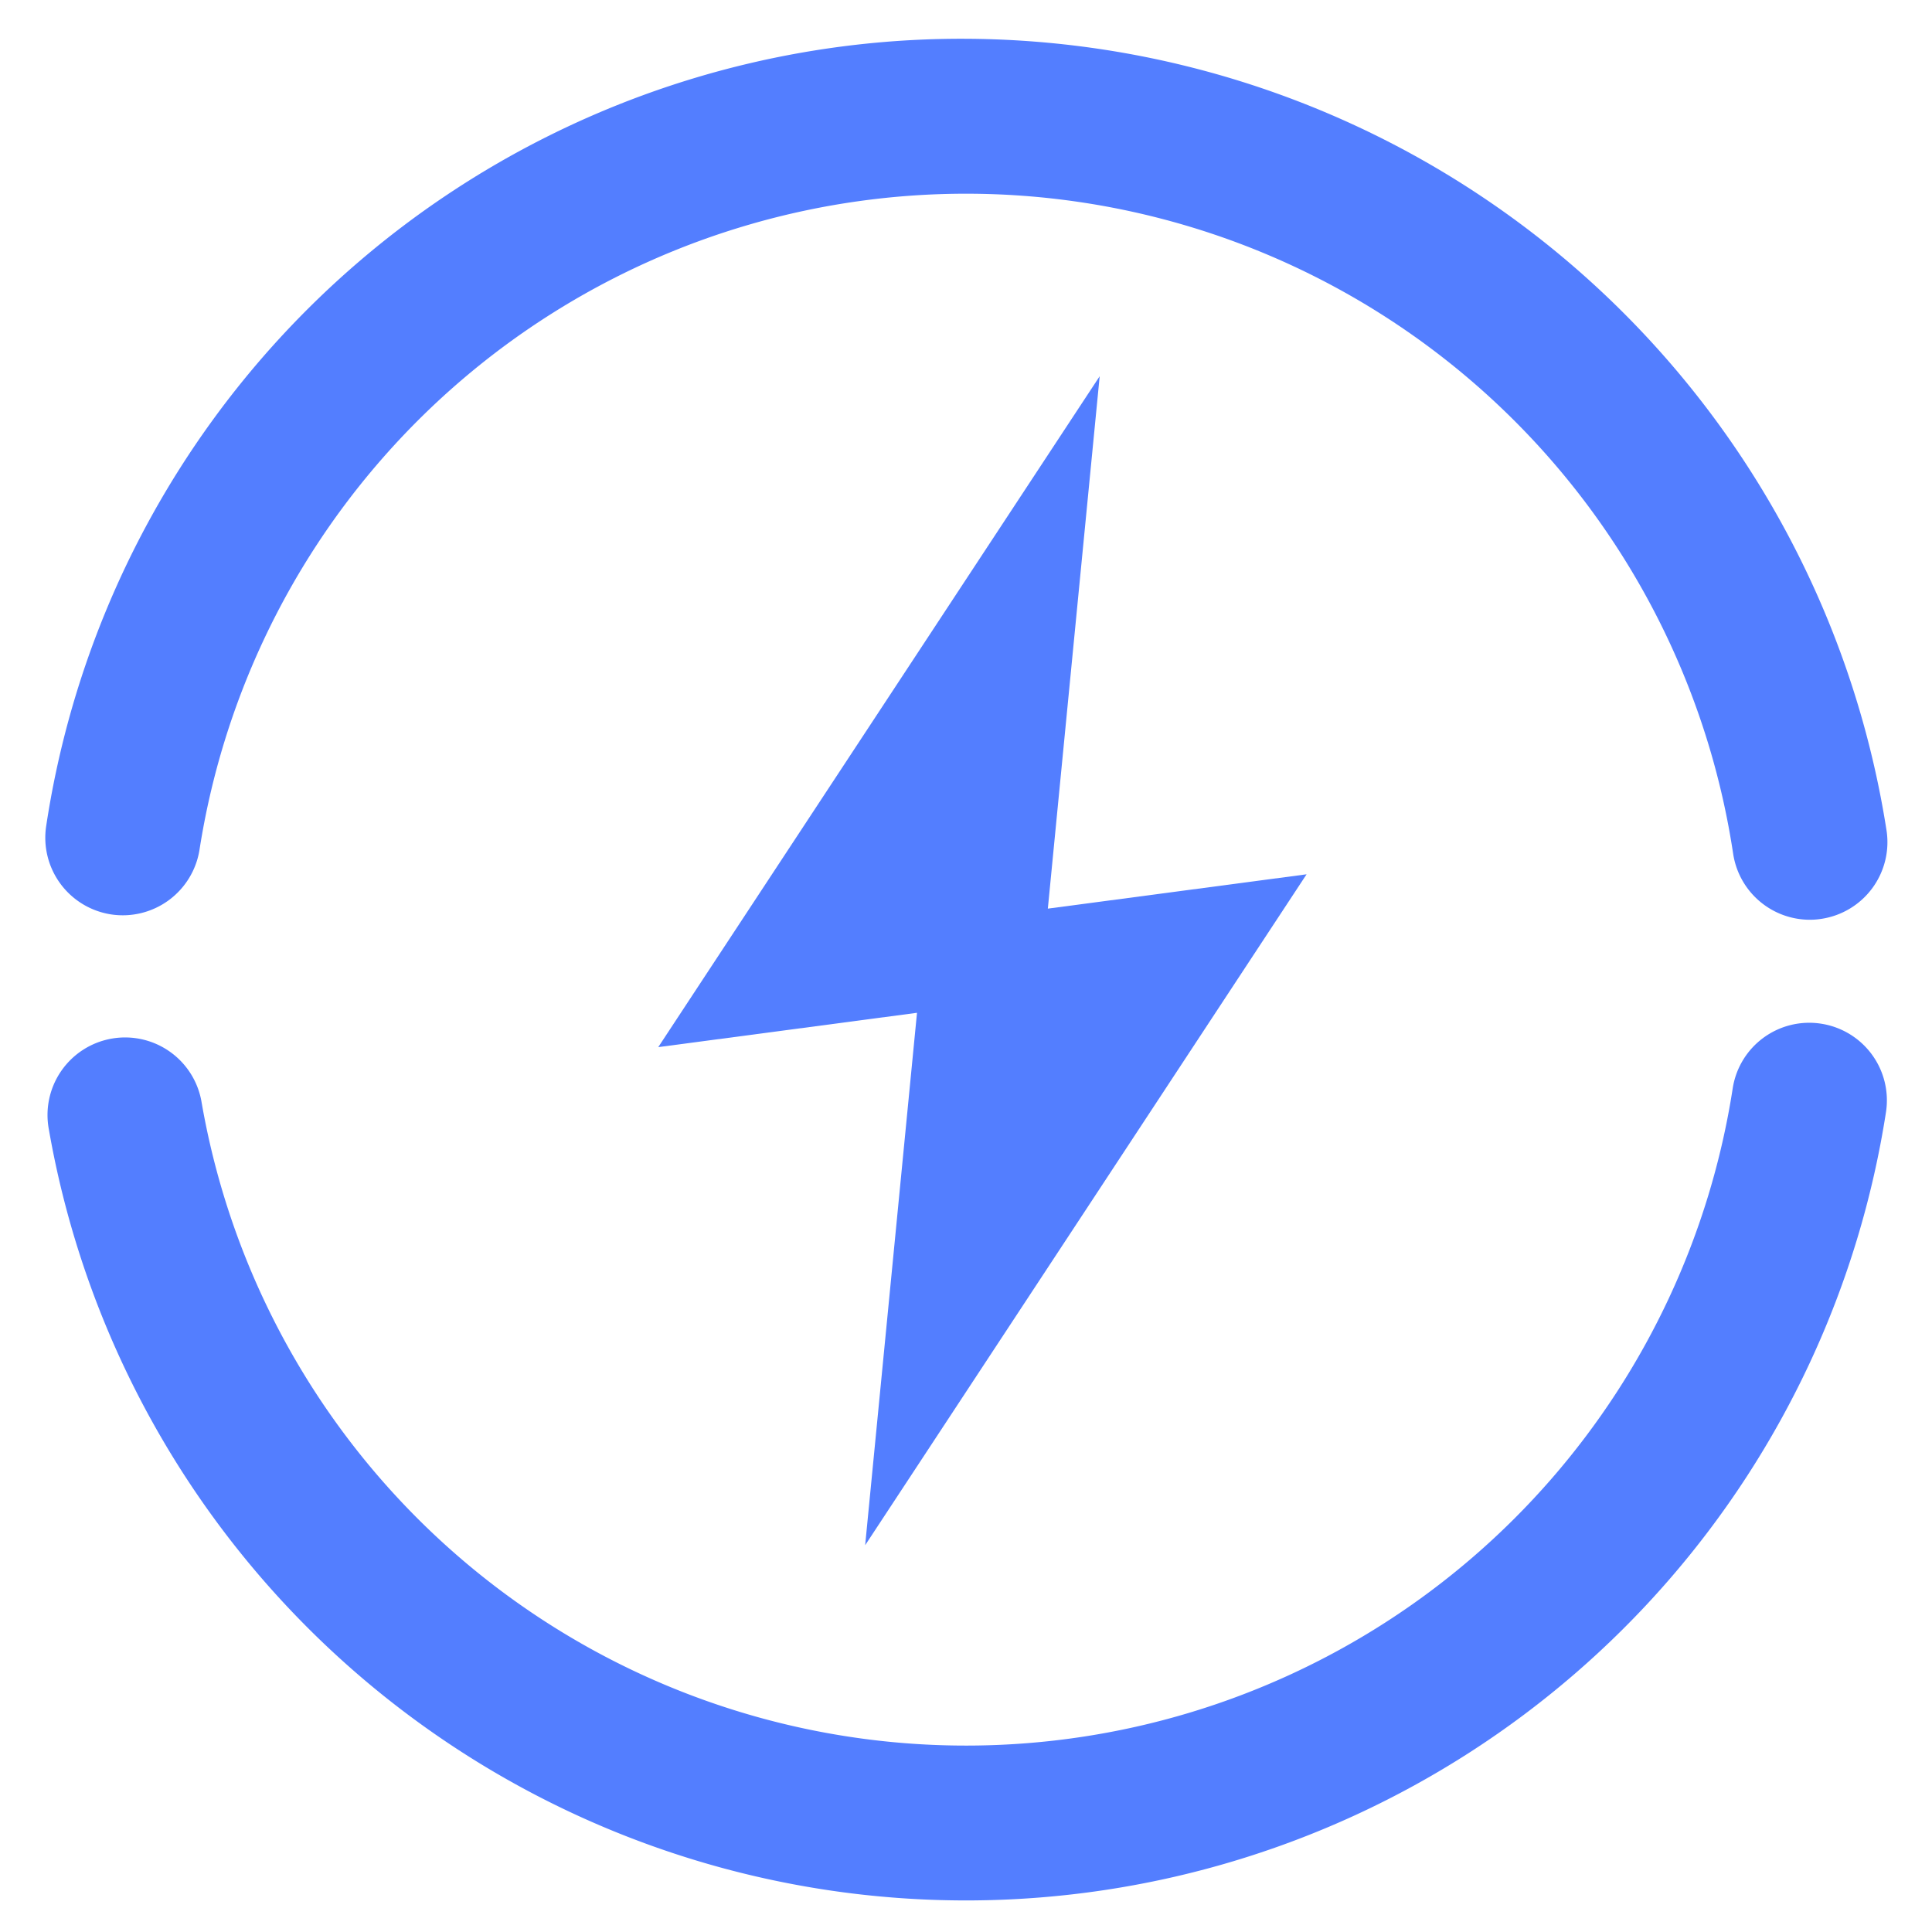
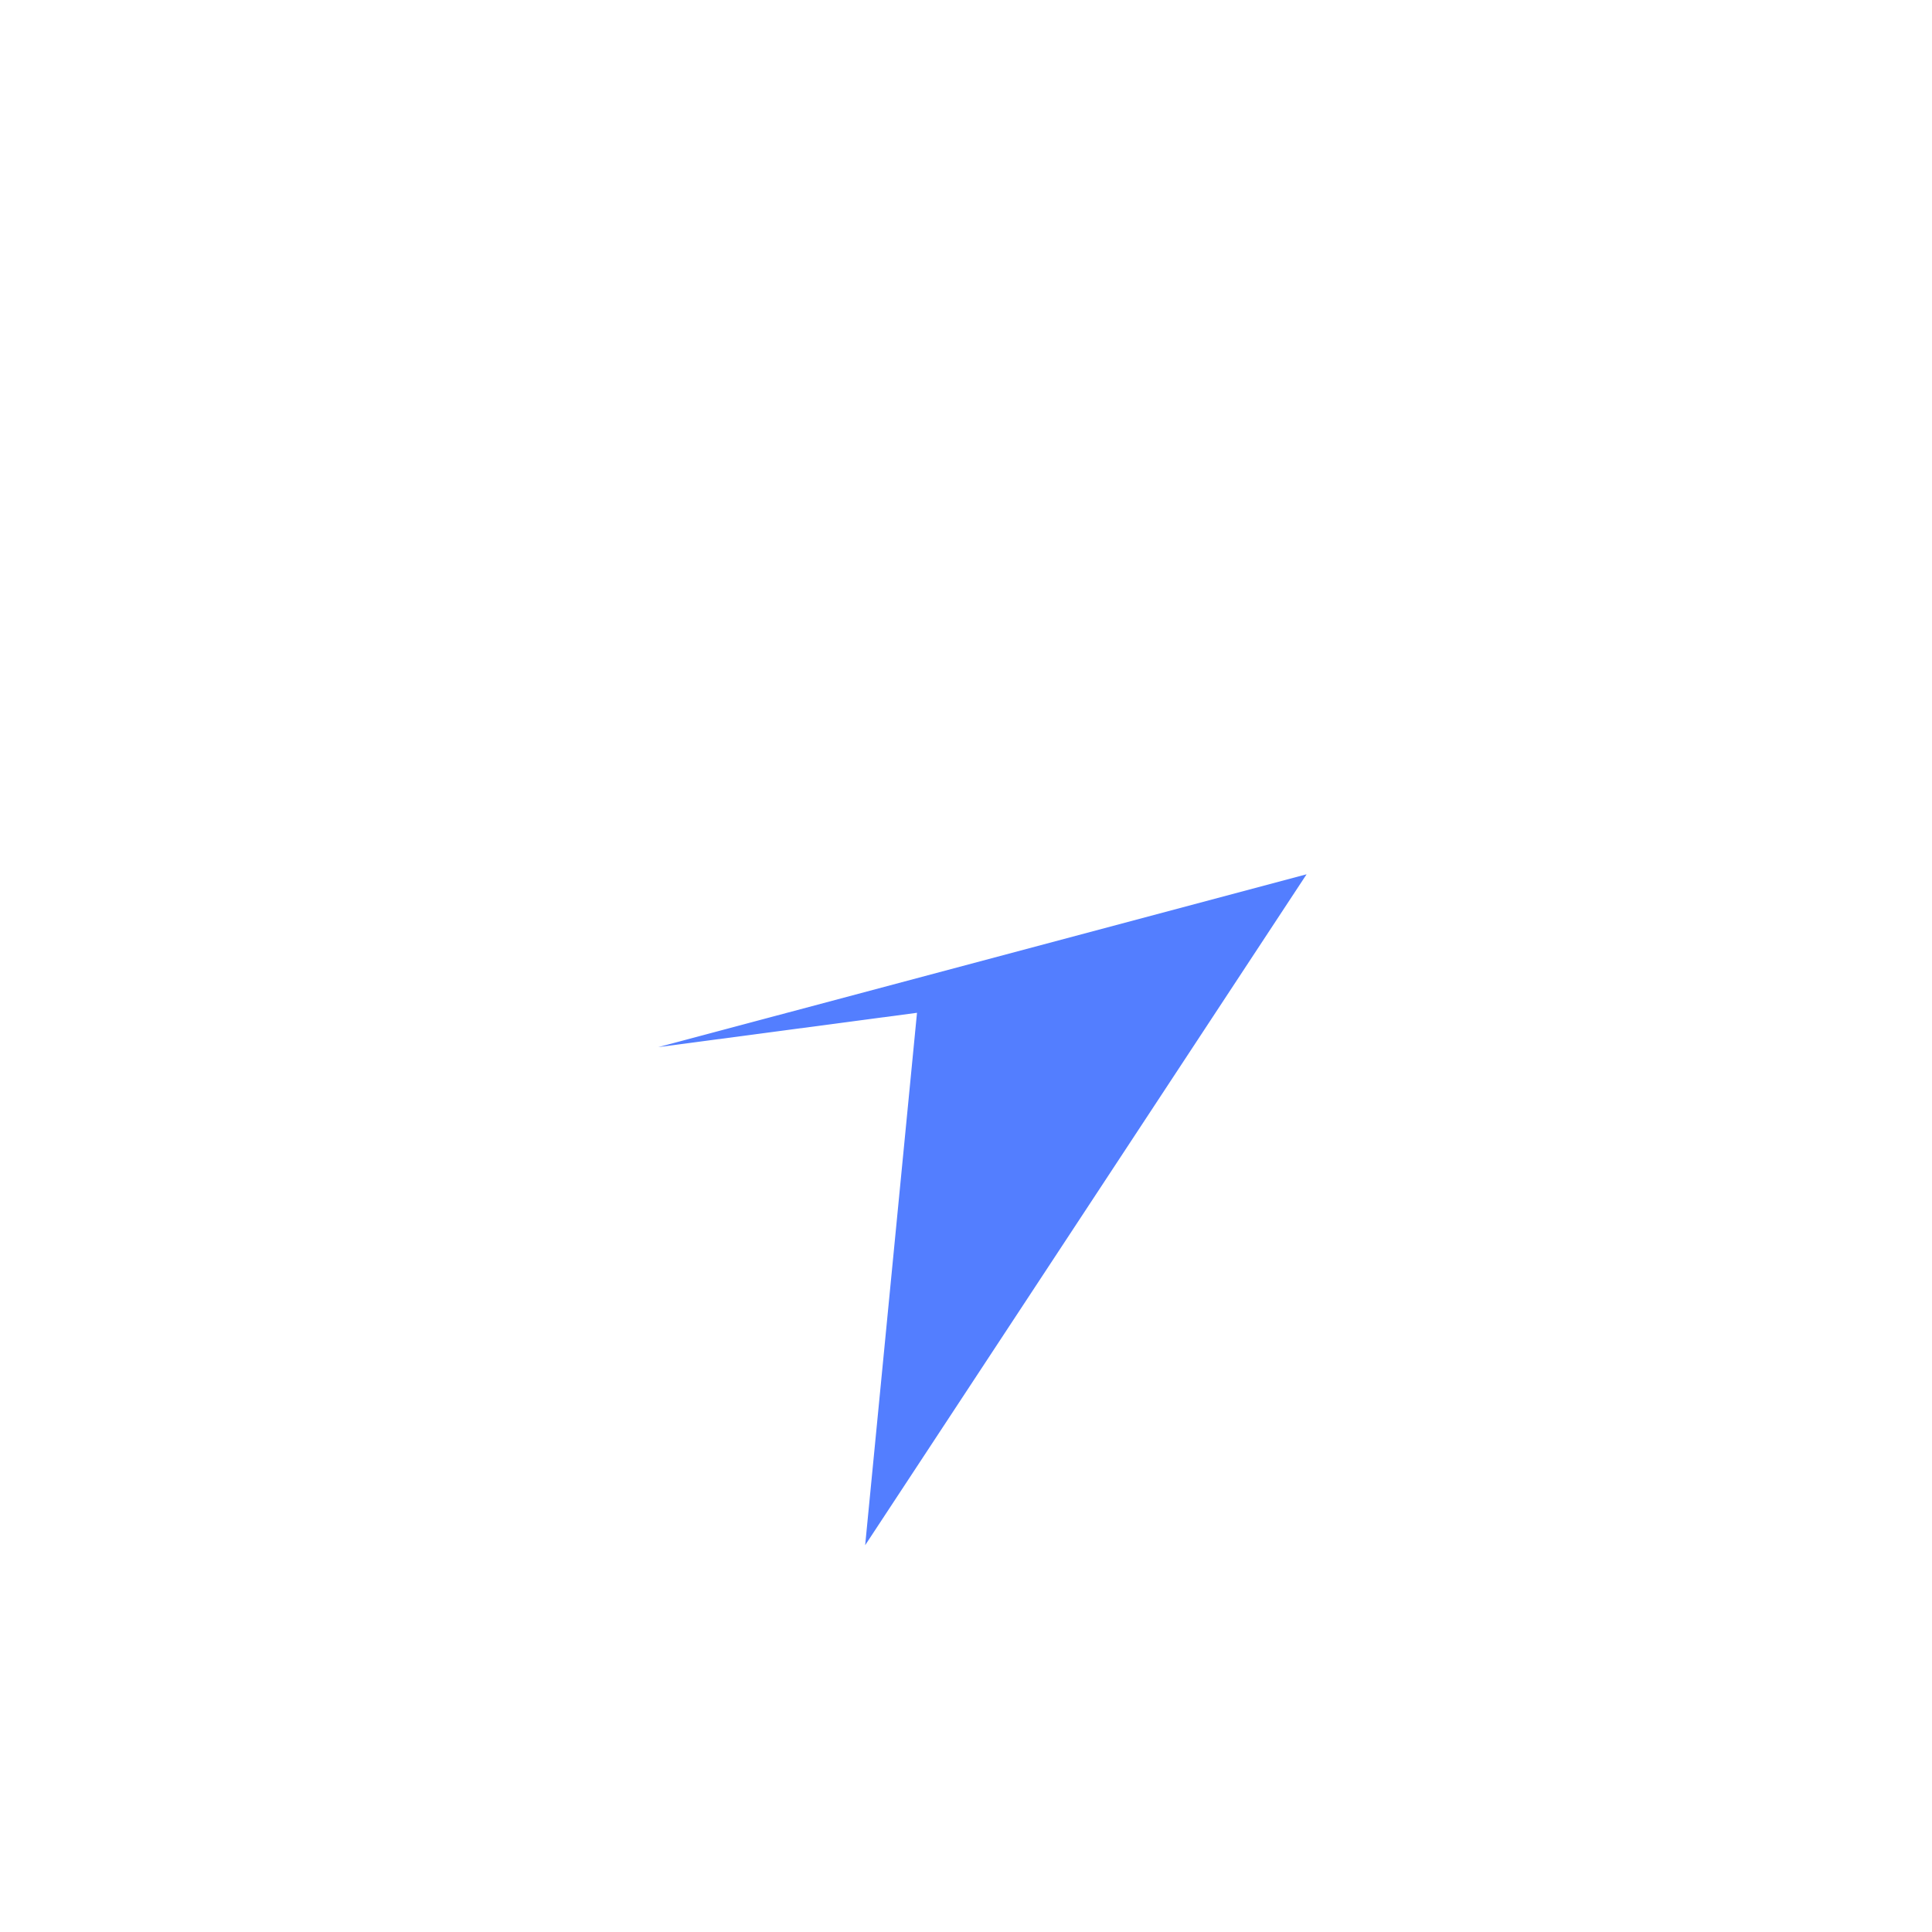
<svg xmlns="http://www.w3.org/2000/svg" width="128" height="128" viewBox="0 0 128 128">
  <g id="组_5853" data-name="组 5853" transform="translate(-1487 -5012)">
    <rect id="矩形_1464" data-name="矩形 1464" width="128" height="128" transform="translate(1487 5012)" fill="none" />
    <g id="组_5791" data-name="组 5791" transform="translate(1490 5014.569)">
-       <path id="路径_2810" data-name="路径 2810" d="M666.129,153.182a5.13,5.13,0,0,0-5.859,4.3,51.4,51.4,0,0,1-101.432.943,5.139,5.139,0,1,0-10.127,1.75,61.68,61.68,0,0,0,121.716-1.133A5.138,5.138,0,0,0,666.129,153.182Z" transform="translate(-548.476 -87.929)" fill="#537eff" />
-       <path id="路径_2811" data-name="路径 2811" d="M552.926,185.762a5.148,5.148,0,0,0,5.866-4.291,51.4,51.4,0,0,1,101.606.267,5.142,5.142,0,0,0,5.075,4.379,4.86,4.86,0,0,0,.768-.059,5.139,5.139,0,0,0,4.322-5.843,62.017,62.017,0,0,0-60.99-52.465A61.318,61.318,0,0,0,548.634,179.9,5.142,5.142,0,0,0,552.926,185.762Z" transform="translate(-548.573 -127.75)" fill="#537eff" />
-       <path id="路径_2812" data-name="路径 2812" d="M607.331,169.449l-17.143,2.275,3.435-35.273L564.377,180.9l17.143-2.275L578.085,213.9Z" transform="translate(-523.766 -114.094)" fill="#537eff" />
+       <path id="路径_2812" data-name="路径 2812" d="M607.331,169.449L564.377,180.9l17.143-2.275L578.085,213.9Z" transform="translate(-523.766 -114.094)" fill="#537eff" />
    </g>
  </g>
</svg>